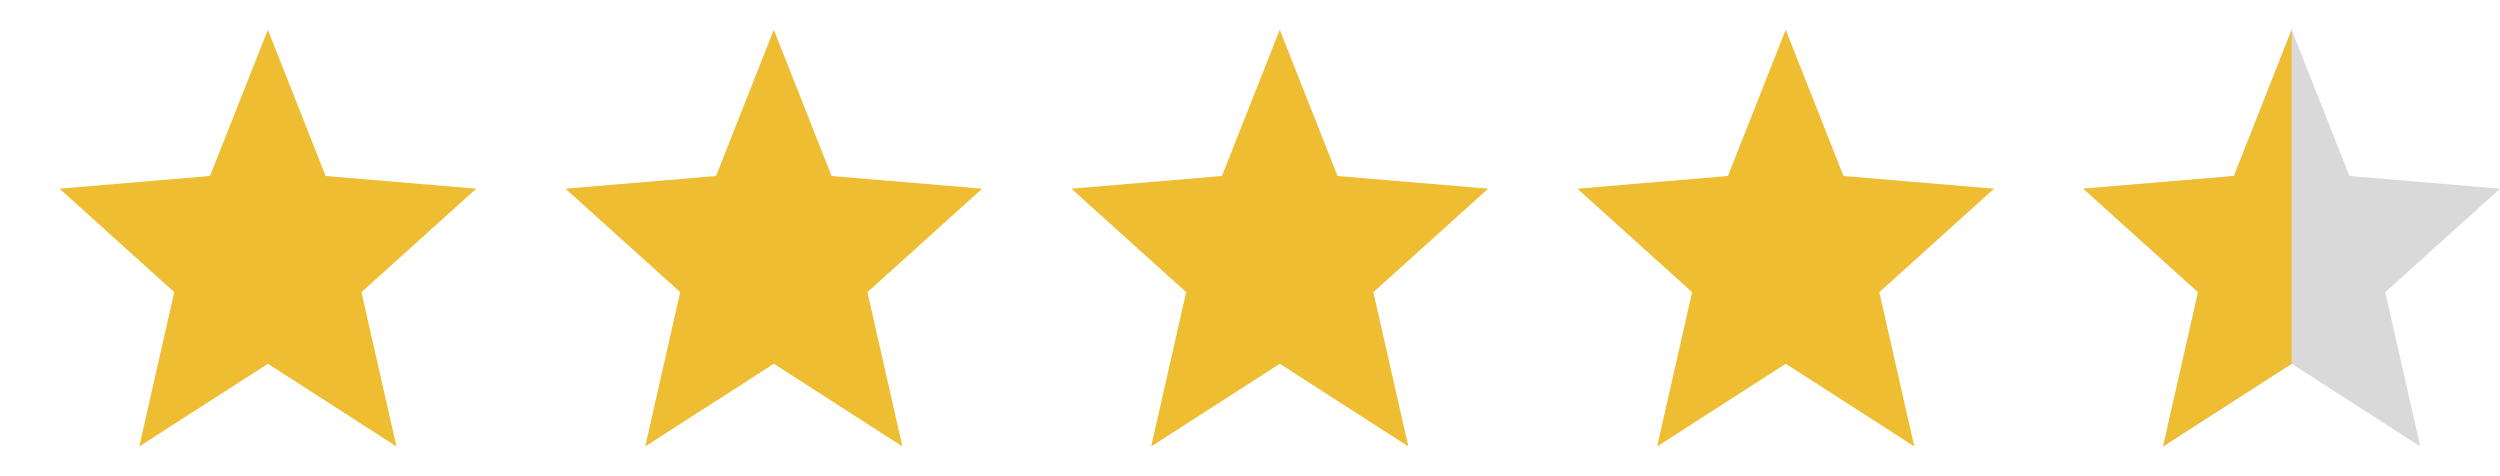
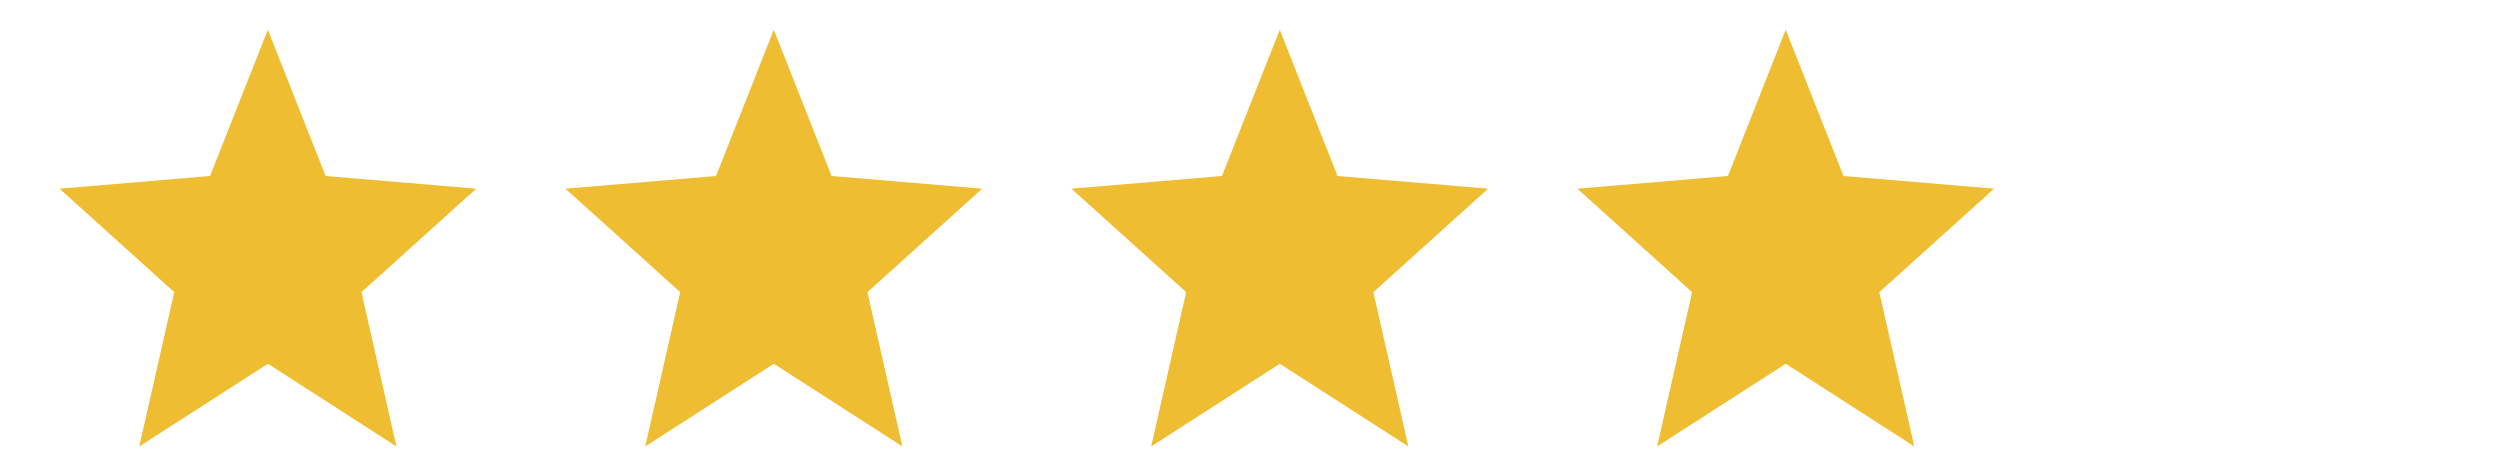
<svg xmlns="http://www.w3.org/2000/svg" width="84" height="16" fill="none">
  <path d="M9 1l1.811 4.584.13.329.34.029L16 6.34l-3.6 3.247-.255.229.077.34L13.32 15l-4.027-2.59L9 12.223l-.293.189L4.68 15l1.098-4.844.077-.34-.255-.23L2 6.34l4.718-.398.34-.03.13-.328L9 1zM26 1l1.811 4.584.13.329.34.029L33 6.34l-3.6 3.247-.255.229.077.34L30.32 15l-4.027-2.59-.293-.188-.293.189L21.68 15l1.098-4.844.077-.34-.255-.23L19 6.34l4.718-.398.341-.03.13-.328L26 1zM43 1l1.811 4.584.13.329.34.029L50 6.34l-3.6 3.247-.255.229.077.34L47.32 15l-4.027-2.59-.293-.188-.293.189L38.68 15l1.098-4.844.077-.34-.255-.23L36 6.34l4.718-.398.34-.03.13-.328L43 1zM60 1l1.811 4.584.13.329.34.029L67 6.34l-3.6 3.247-.255.229.077.34L64.32 15l-4.027-2.59-.293-.188-.293.189L55.68 15l1.098-4.844.077-.34-.255-.23L53 6.34l4.718-.398.341-.03.13-.328L60 1z" fill="#EFBD31" />
-   <path d="M77 1l1.811 4.584.13.329.34.029L84 6.34l-3.6 3.247-.255.229.077.34L81.32 15l-4.027-2.59-.293-.188-.293.189L72.68 15l1.098-4.844.077-.34-.255-.23L70 6.34l4.718-.398.341-.03.13-.328L77 1z" fill="#D9D9D9" />
-   <path d="M76.707 12.41l.293-.188V1L75.19 5.584l-.13.329-.34.029L70 6.34l3.6 3.247.255.229-.077.34L72.68 15l4.027-2.59z" fill="#EFBD31" />
</svg>